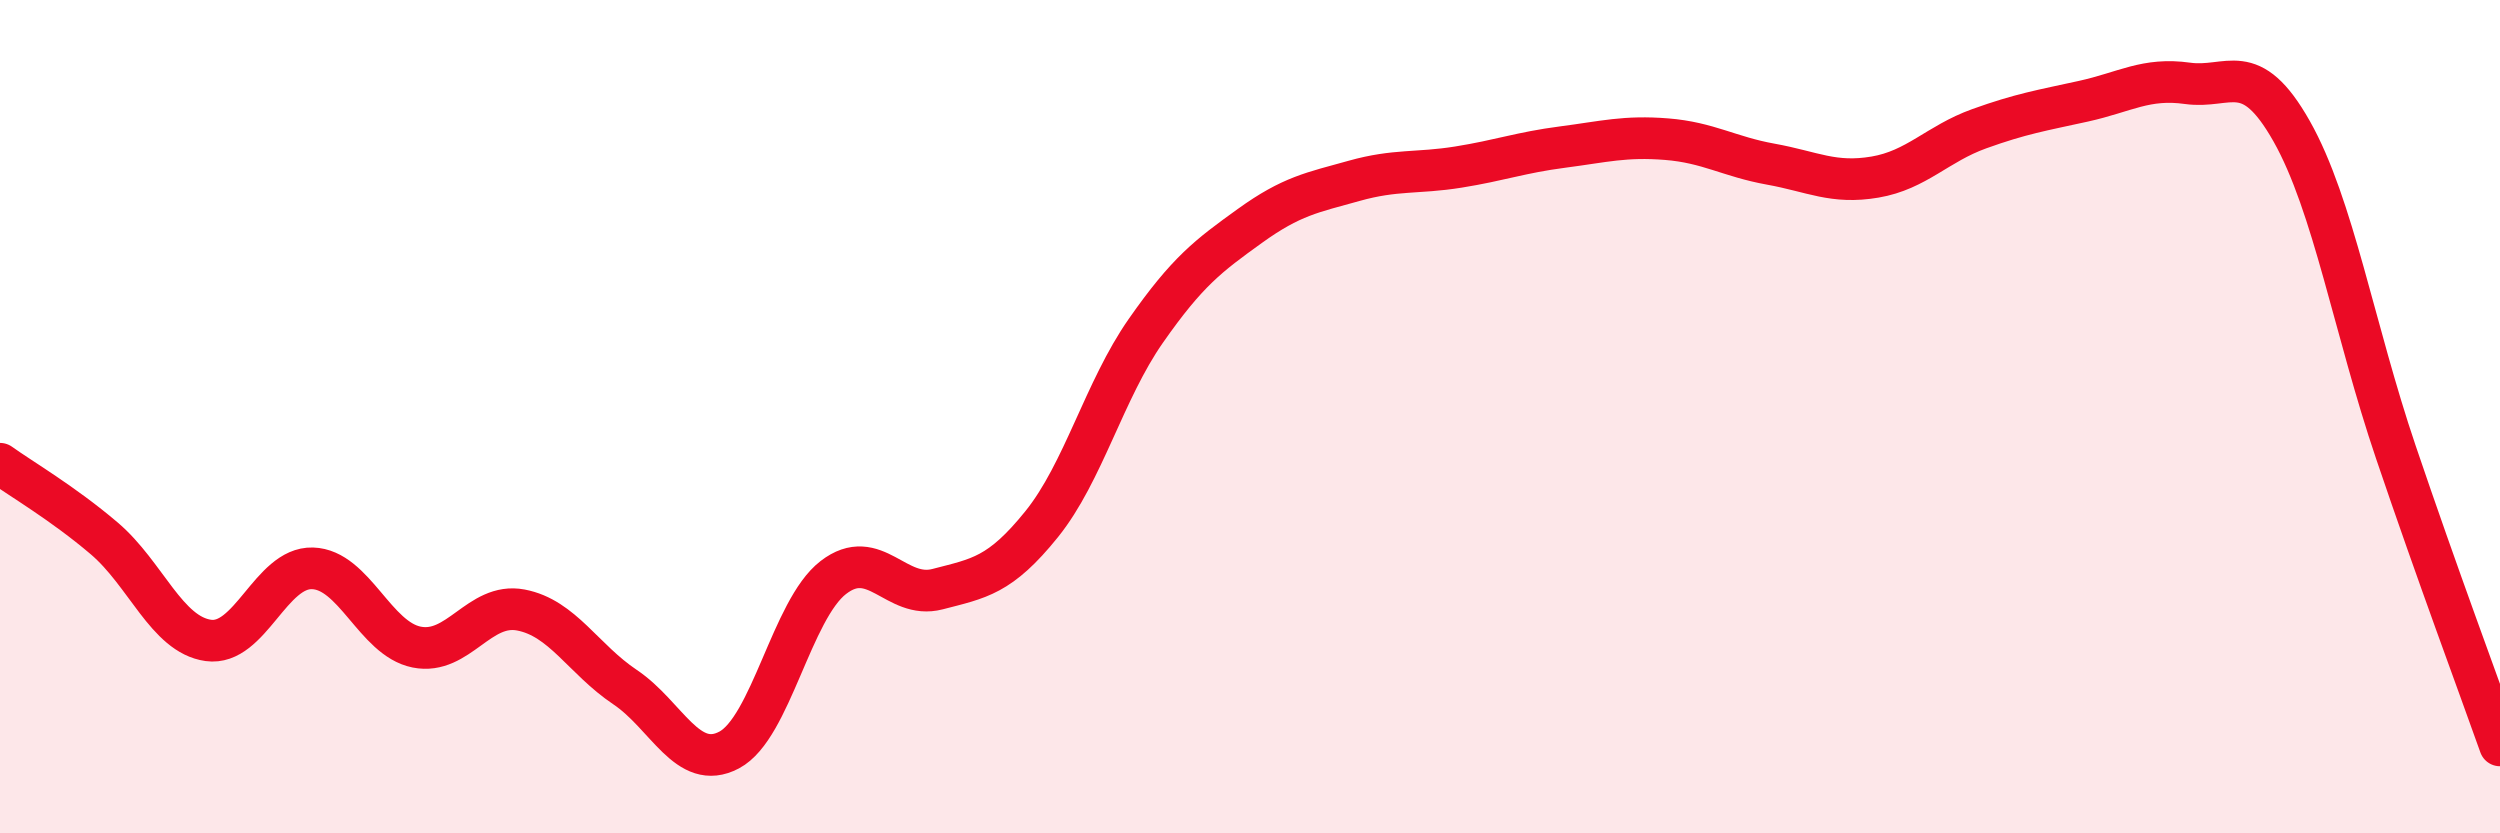
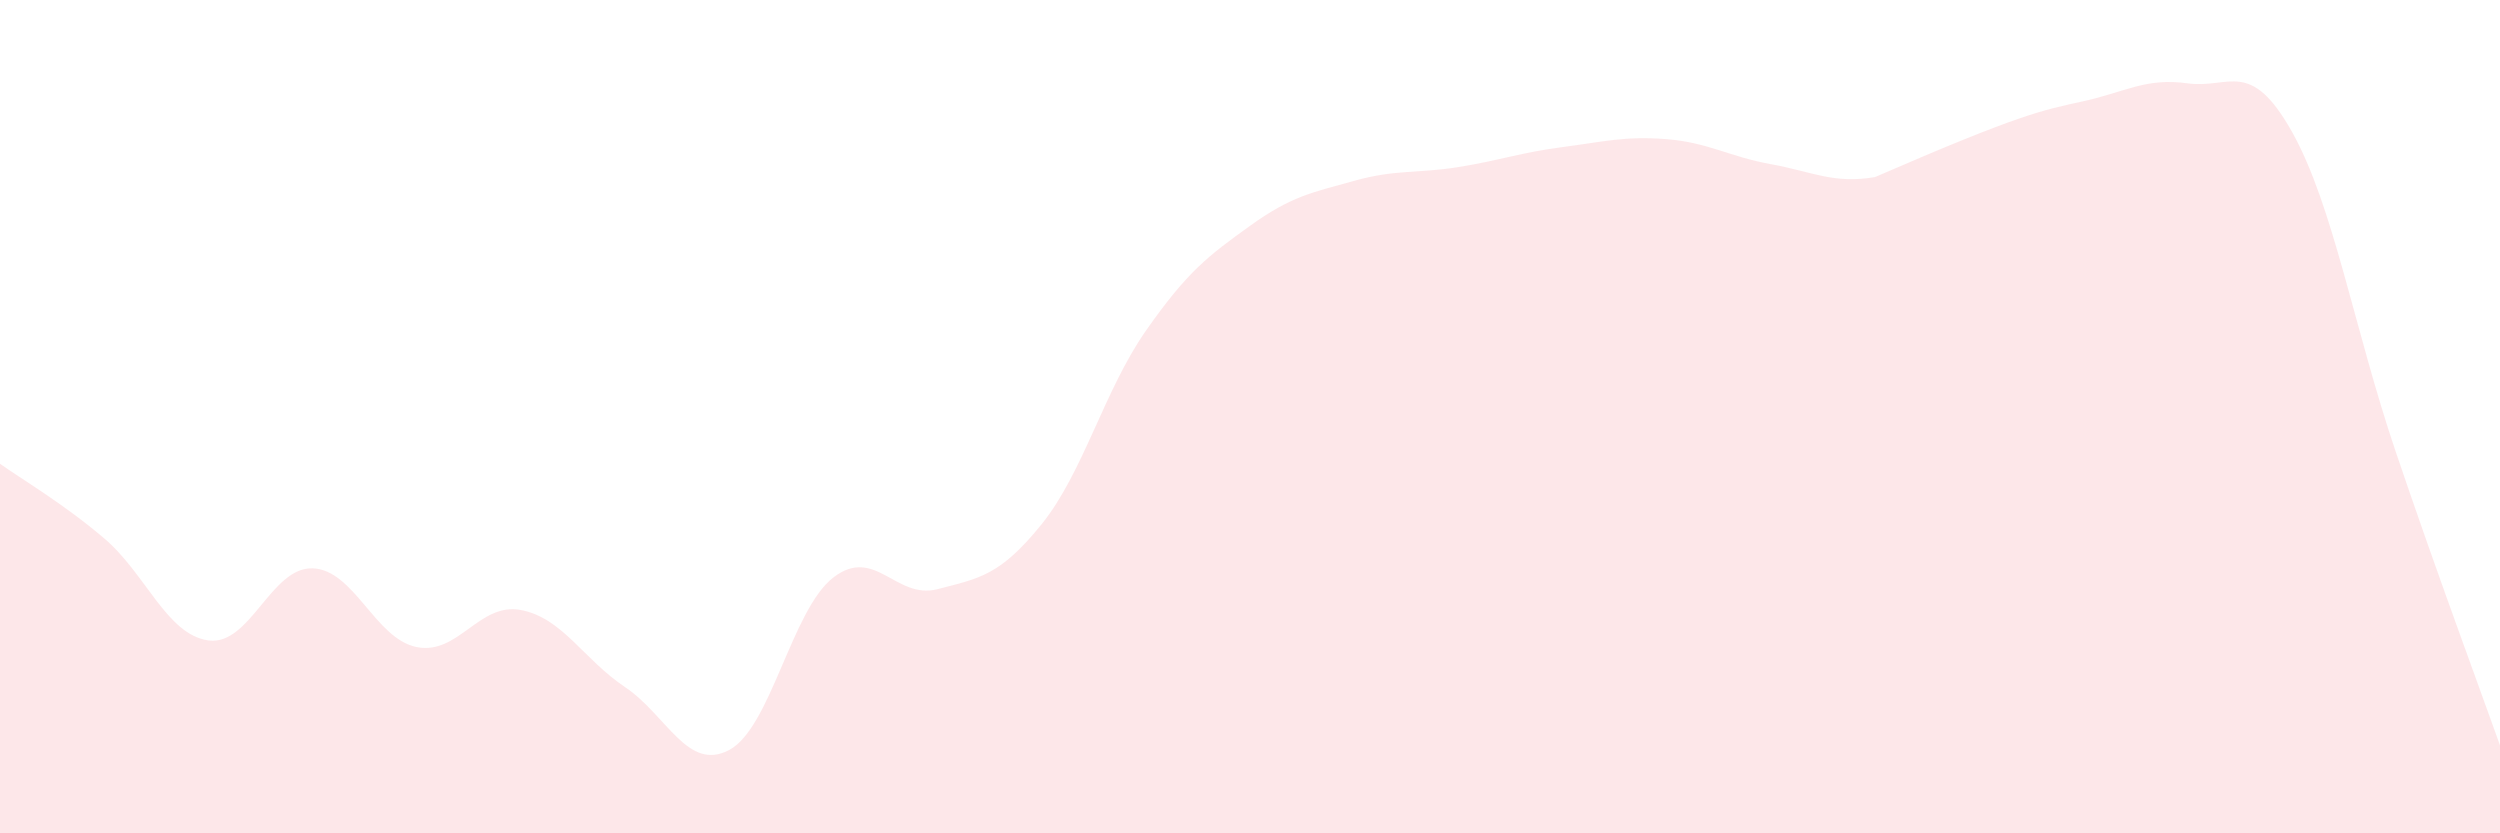
<svg xmlns="http://www.w3.org/2000/svg" width="60" height="20" viewBox="0 0 60 20">
-   <path d="M 0,11.13 C 0.5,11.49 1.5,12.07 2.5,12.92 C 3.5,13.77 4,15.23 5,15.37 C 6,15.51 6.5,13.61 7.5,13.64 C 8.5,13.67 9,15.33 10,15.53 C 11,15.73 11.5,14.45 12.5,14.64 C 13.5,14.83 14,15.82 15,16.49 C 16,17.16 16.5,18.53 17.5,18 C 18.5,17.47 19,14.63 20,13.86 C 21,13.09 21.5,14.4 22.5,14.14 C 23.5,13.88 24,13.82 25,12.58 C 26,11.34 26.5,9.37 27.5,7.94 C 28.5,6.51 29,6.14 30,5.42 C 31,4.7 31.5,4.62 32.5,4.34 C 33.5,4.06 34,4.17 35,4.01 C 36,3.85 36.5,3.66 37.5,3.53 C 38.5,3.4 39,3.26 40,3.34 C 41,3.42 41.5,3.76 42.5,3.94 C 43.5,4.12 44,4.42 45,4.25 C 46,4.08 46.5,3.45 47.5,3.09 C 48.5,2.73 49,2.65 50,2.43 C 51,2.21 51.5,1.86 52.5,2 C 53.5,2.14 54,1.38 55,3.15 C 56,4.92 56.5,7.9 57.5,10.85 C 58.5,13.8 59.5,16.48 60,17.89L60 20L0 20Z" fill="#EB0A25" opacity="0.1" stroke-linecap="round" stroke-linejoin="round" />
-   <path d="M 0,11.13 C 0.5,11.49 1.5,12.07 2.5,12.92 C 3.5,13.77 4,15.23 5,15.37 C 6,15.51 6.5,13.61 7.5,13.64 C 8.5,13.67 9,15.33 10,15.53 C 11,15.73 11.5,14.45 12.5,14.64 C 13.5,14.83 14,15.82 15,16.49 C 16,17.16 16.5,18.53 17.5,18 C 18.5,17.47 19,14.63 20,13.86 C 21,13.09 21.5,14.4 22.5,14.14 C 23.5,13.88 24,13.82 25,12.58 C 26,11.34 26.5,9.37 27.5,7.94 C 28.5,6.51 29,6.14 30,5.42 C 31,4.7 31.5,4.62 32.5,4.34 C 33.5,4.06 34,4.17 35,4.01 C 36,3.85 36.5,3.66 37.5,3.53 C 38.5,3.4 39,3.26 40,3.34 C 41,3.42 41.5,3.76 42.5,3.94 C 43.5,4.12 44,4.42 45,4.25 C 46,4.08 46.5,3.45 47.5,3.09 C 48.5,2.73 49,2.65 50,2.43 C 51,2.21 51.5,1.86 52.5,2 C 53.5,2.14 54,1.38 55,3.15 C 56,4.92 56.5,7.9 57.5,10.85 C 58.5,13.8 59.5,16.48 60,17.89" stroke="#EB0A25" stroke-width="1" fill="none" stroke-linecap="round" stroke-linejoin="round" />
+   <path d="M 0,11.13 C 0.5,11.49 1.5,12.07 2.5,12.92 C 3.5,13.77 4,15.23 5,15.37 C 6,15.51 6.5,13.61 7.5,13.64 C 8.5,13.67 9,15.33 10,15.53 C 11,15.73 11.5,14.45 12.5,14.64 C 13.5,14.83 14,15.82 15,16.49 C 16,17.16 16.5,18.53 17.5,18 C 18.5,17.47 19,14.63 20,13.86 C 21,13.09 21.5,14.4 22.5,14.14 C 23.5,13.88 24,13.82 25,12.58 C 26,11.34 26.5,9.37 27.5,7.94 C 28.5,6.51 29,6.14 30,5.42 C 31,4.7 31.5,4.62 32.5,4.34 C 33.5,4.06 34,4.17 35,4.01 C 36,3.85 36.5,3.66 37.5,3.53 C 38.5,3.4 39,3.26 40,3.34 C 41,3.42 41.5,3.76 42.5,3.94 C 43.5,4.12 44,4.42 45,4.25 C 48.5,2.73 49,2.65 50,2.43 C 51,2.21 51.5,1.86 52.5,2 C 53.5,2.14 54,1.38 55,3.15 C 56,4.92 56.5,7.9 57.5,10.85 C 58.5,13.8 59.5,16.48 60,17.89L60 20L0 20Z" fill="#EB0A25" opacity="0.1" stroke-linecap="round" stroke-linejoin="round" />
</svg>